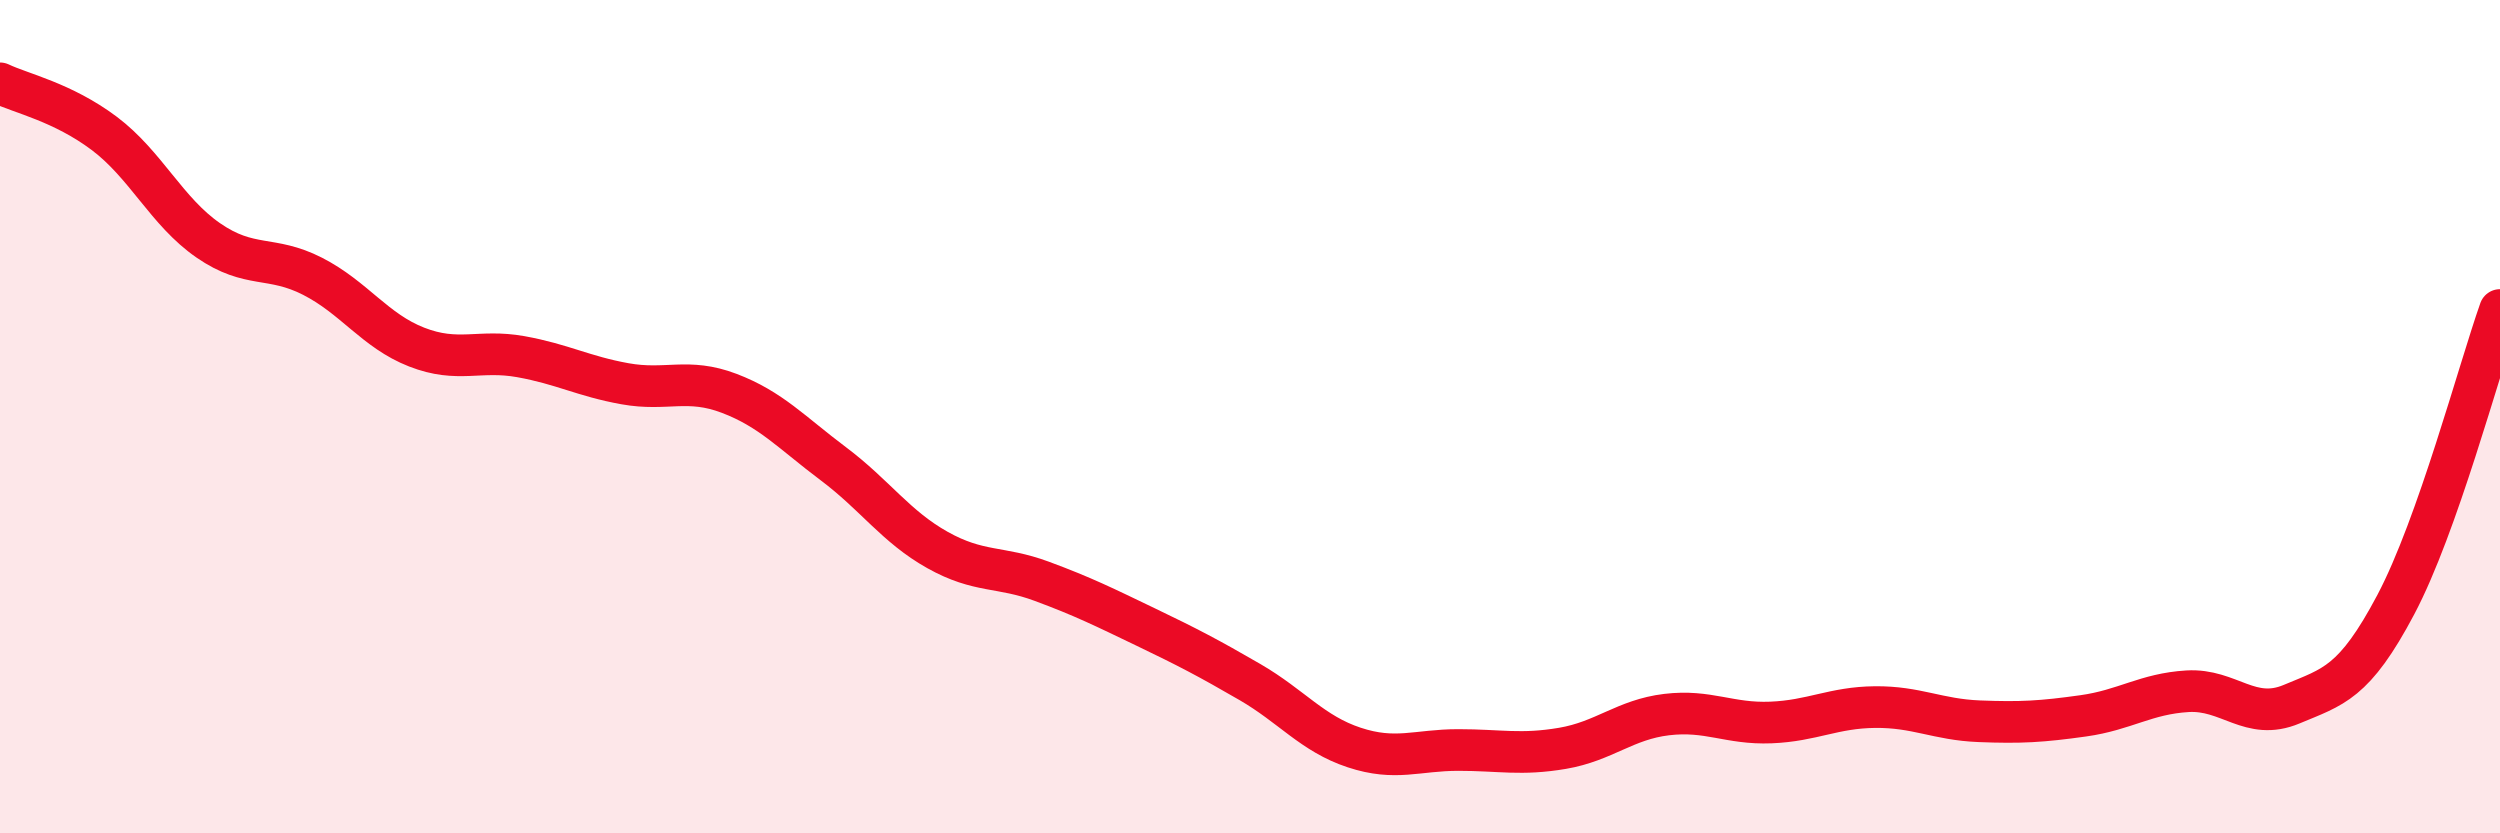
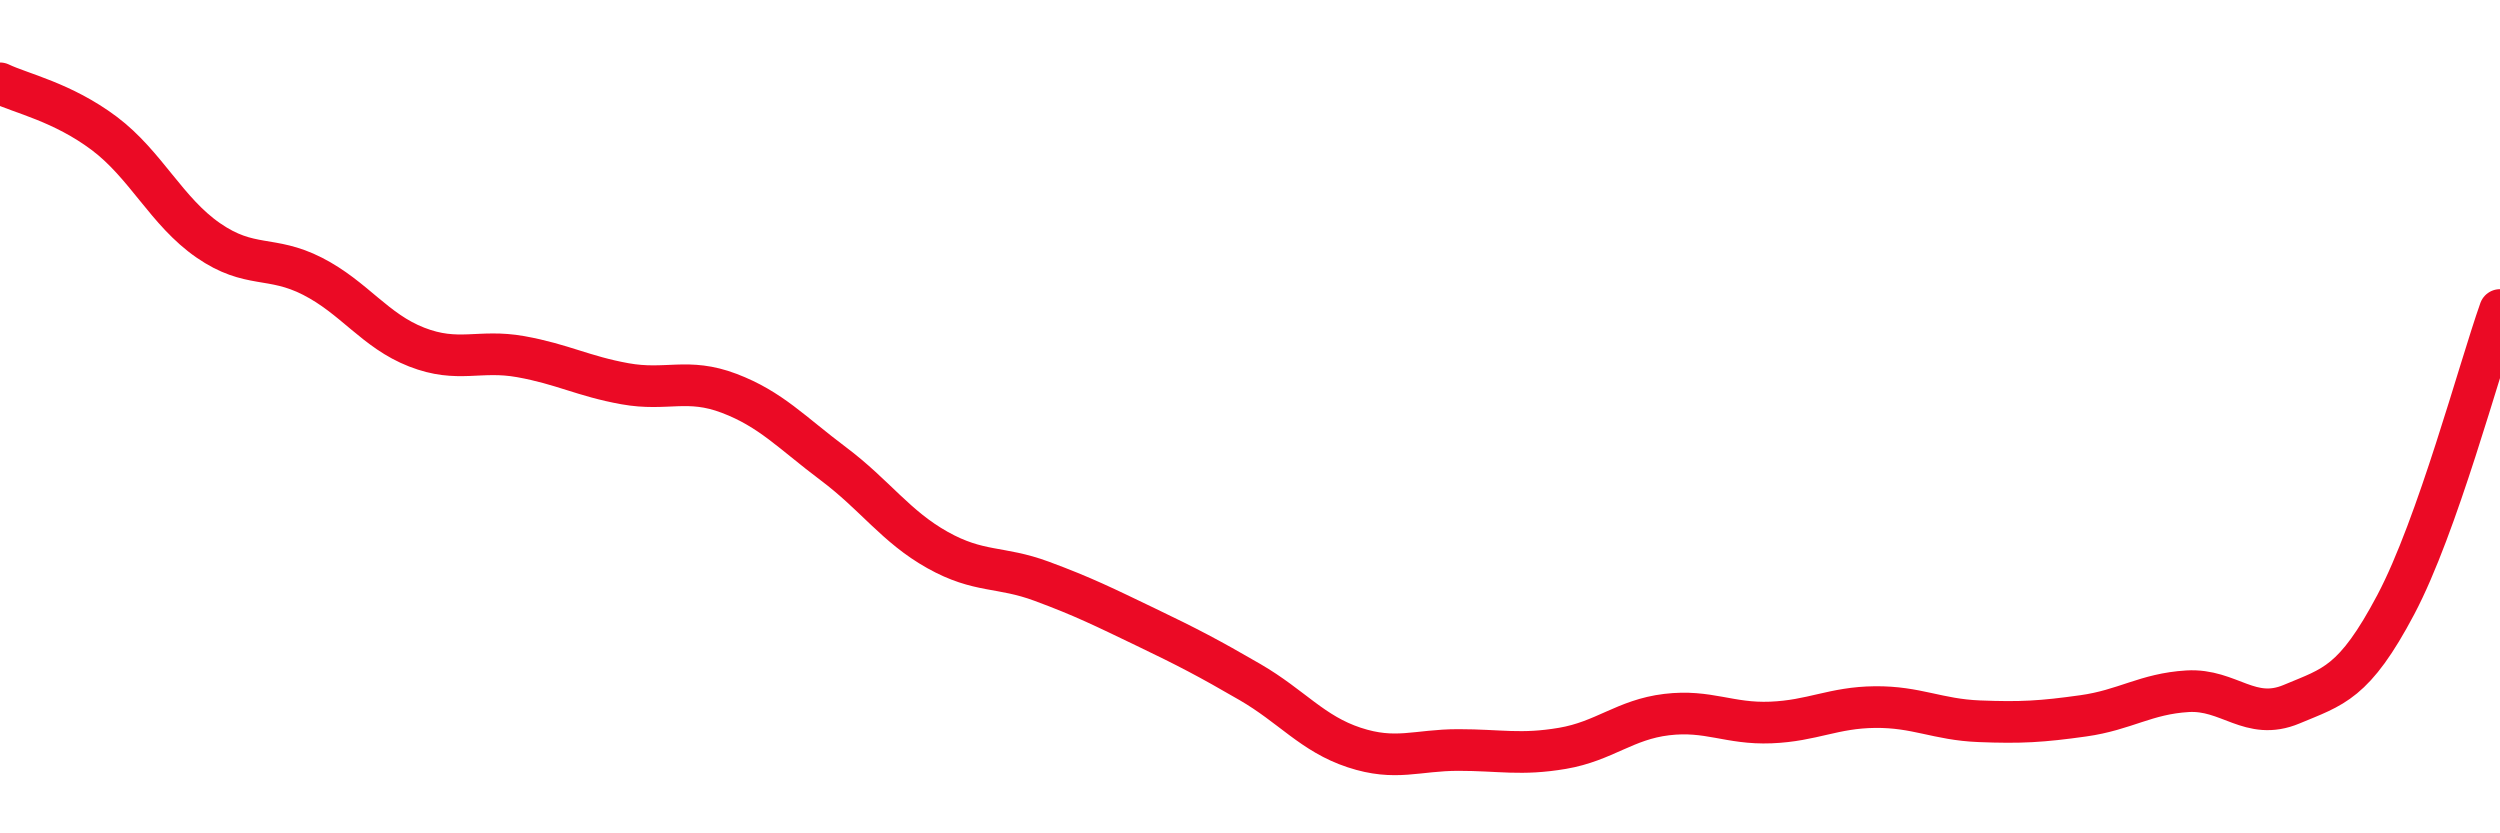
<svg xmlns="http://www.w3.org/2000/svg" width="60" height="20" viewBox="0 0 60 20">
-   <path d="M 0,2 C 0.5,2.24 1.5,2.45 2.5,3.2 C 3.5,3.95 4,5.08 5,5.77 C 6,6.46 6.5,6.12 7.5,6.63 C 8.5,7.14 9,7.94 10,8.33 C 11,8.72 11.5,8.38 12.5,8.56 C 13.5,8.74 14,9.03 15,9.21 C 16,9.39 16.5,9.06 17.5,9.44 C 18.5,9.82 19,10.38 20,11.13 C 21,11.88 21.5,12.64 22.5,13.2 C 23.5,13.76 24,13.58 25,13.95 C 26,14.32 26.5,14.57 27.5,15.05 C 28.5,15.53 29,15.79 30,16.37 C 31,16.95 31.5,17.61 32.5,17.94 C 33.5,18.27 34,18 35,18 C 36,18 36.5,18.13 37.5,17.96 C 38.5,17.79 39,17.27 40,17.15 C 41,17.03 41.5,17.38 42.5,17.34 C 43.5,17.3 44,16.98 45,16.97 C 46,16.96 46.5,17.27 47.5,17.31 C 48.5,17.35 49,17.32 50,17.18 C 51,17.04 51.5,16.65 52.5,16.59 C 53.5,16.53 54,17.32 55,16.9 C 56,16.48 56.5,16.4 57.5,14.51 C 58.5,12.62 59.5,8.85 60,7.44L60 20L0 20Z" fill="#EB0A25" opacity="0.1" stroke-linecap="round" stroke-linejoin="round" />
  <path d="M 0,2 C 0.5,2.24 1.5,2.45 2.5,3.2 C 3.5,3.95 4,5.08 5,5.77 C 6,6.46 6.5,6.12 7.5,6.63 C 8.5,7.14 9,7.94 10,8.33 C 11,8.72 11.5,8.38 12.5,8.56 C 13.5,8.74 14,9.03 15,9.21 C 16,9.39 16.5,9.06 17.5,9.44 C 18.5,9.82 19,10.38 20,11.13 C 21,11.88 21.5,12.64 22.5,13.2 C 23.5,13.76 24,13.58 25,13.95 C 26,14.32 26.5,14.57 27.5,15.05 C 28.5,15.53 29,15.79 30,16.37 C 31,16.95 31.5,17.61 32.5,17.94 C 33.5,18.27 34,18 35,18 C 36,18 36.5,18.13 37.5,17.96 C 38.5,17.79 39,17.27 40,17.15 C 41,17.03 41.5,17.38 42.5,17.34 C 43.5,17.3 44,16.98 45,16.97 C 46,16.96 46.5,17.27 47.5,17.31 C 48.5,17.35 49,17.32 50,17.18 C 51,17.04 51.5,16.65 52.5,16.59 C 53.5,16.53 54,17.32 55,16.9 C 56,16.48 56.5,16.4 57.5,14.51 C 58.5,12.62 59.5,8.85 60,7.44" stroke="#EB0A25" stroke-width="1" fill="none" stroke-linecap="round" stroke-linejoin="round" />
</svg>